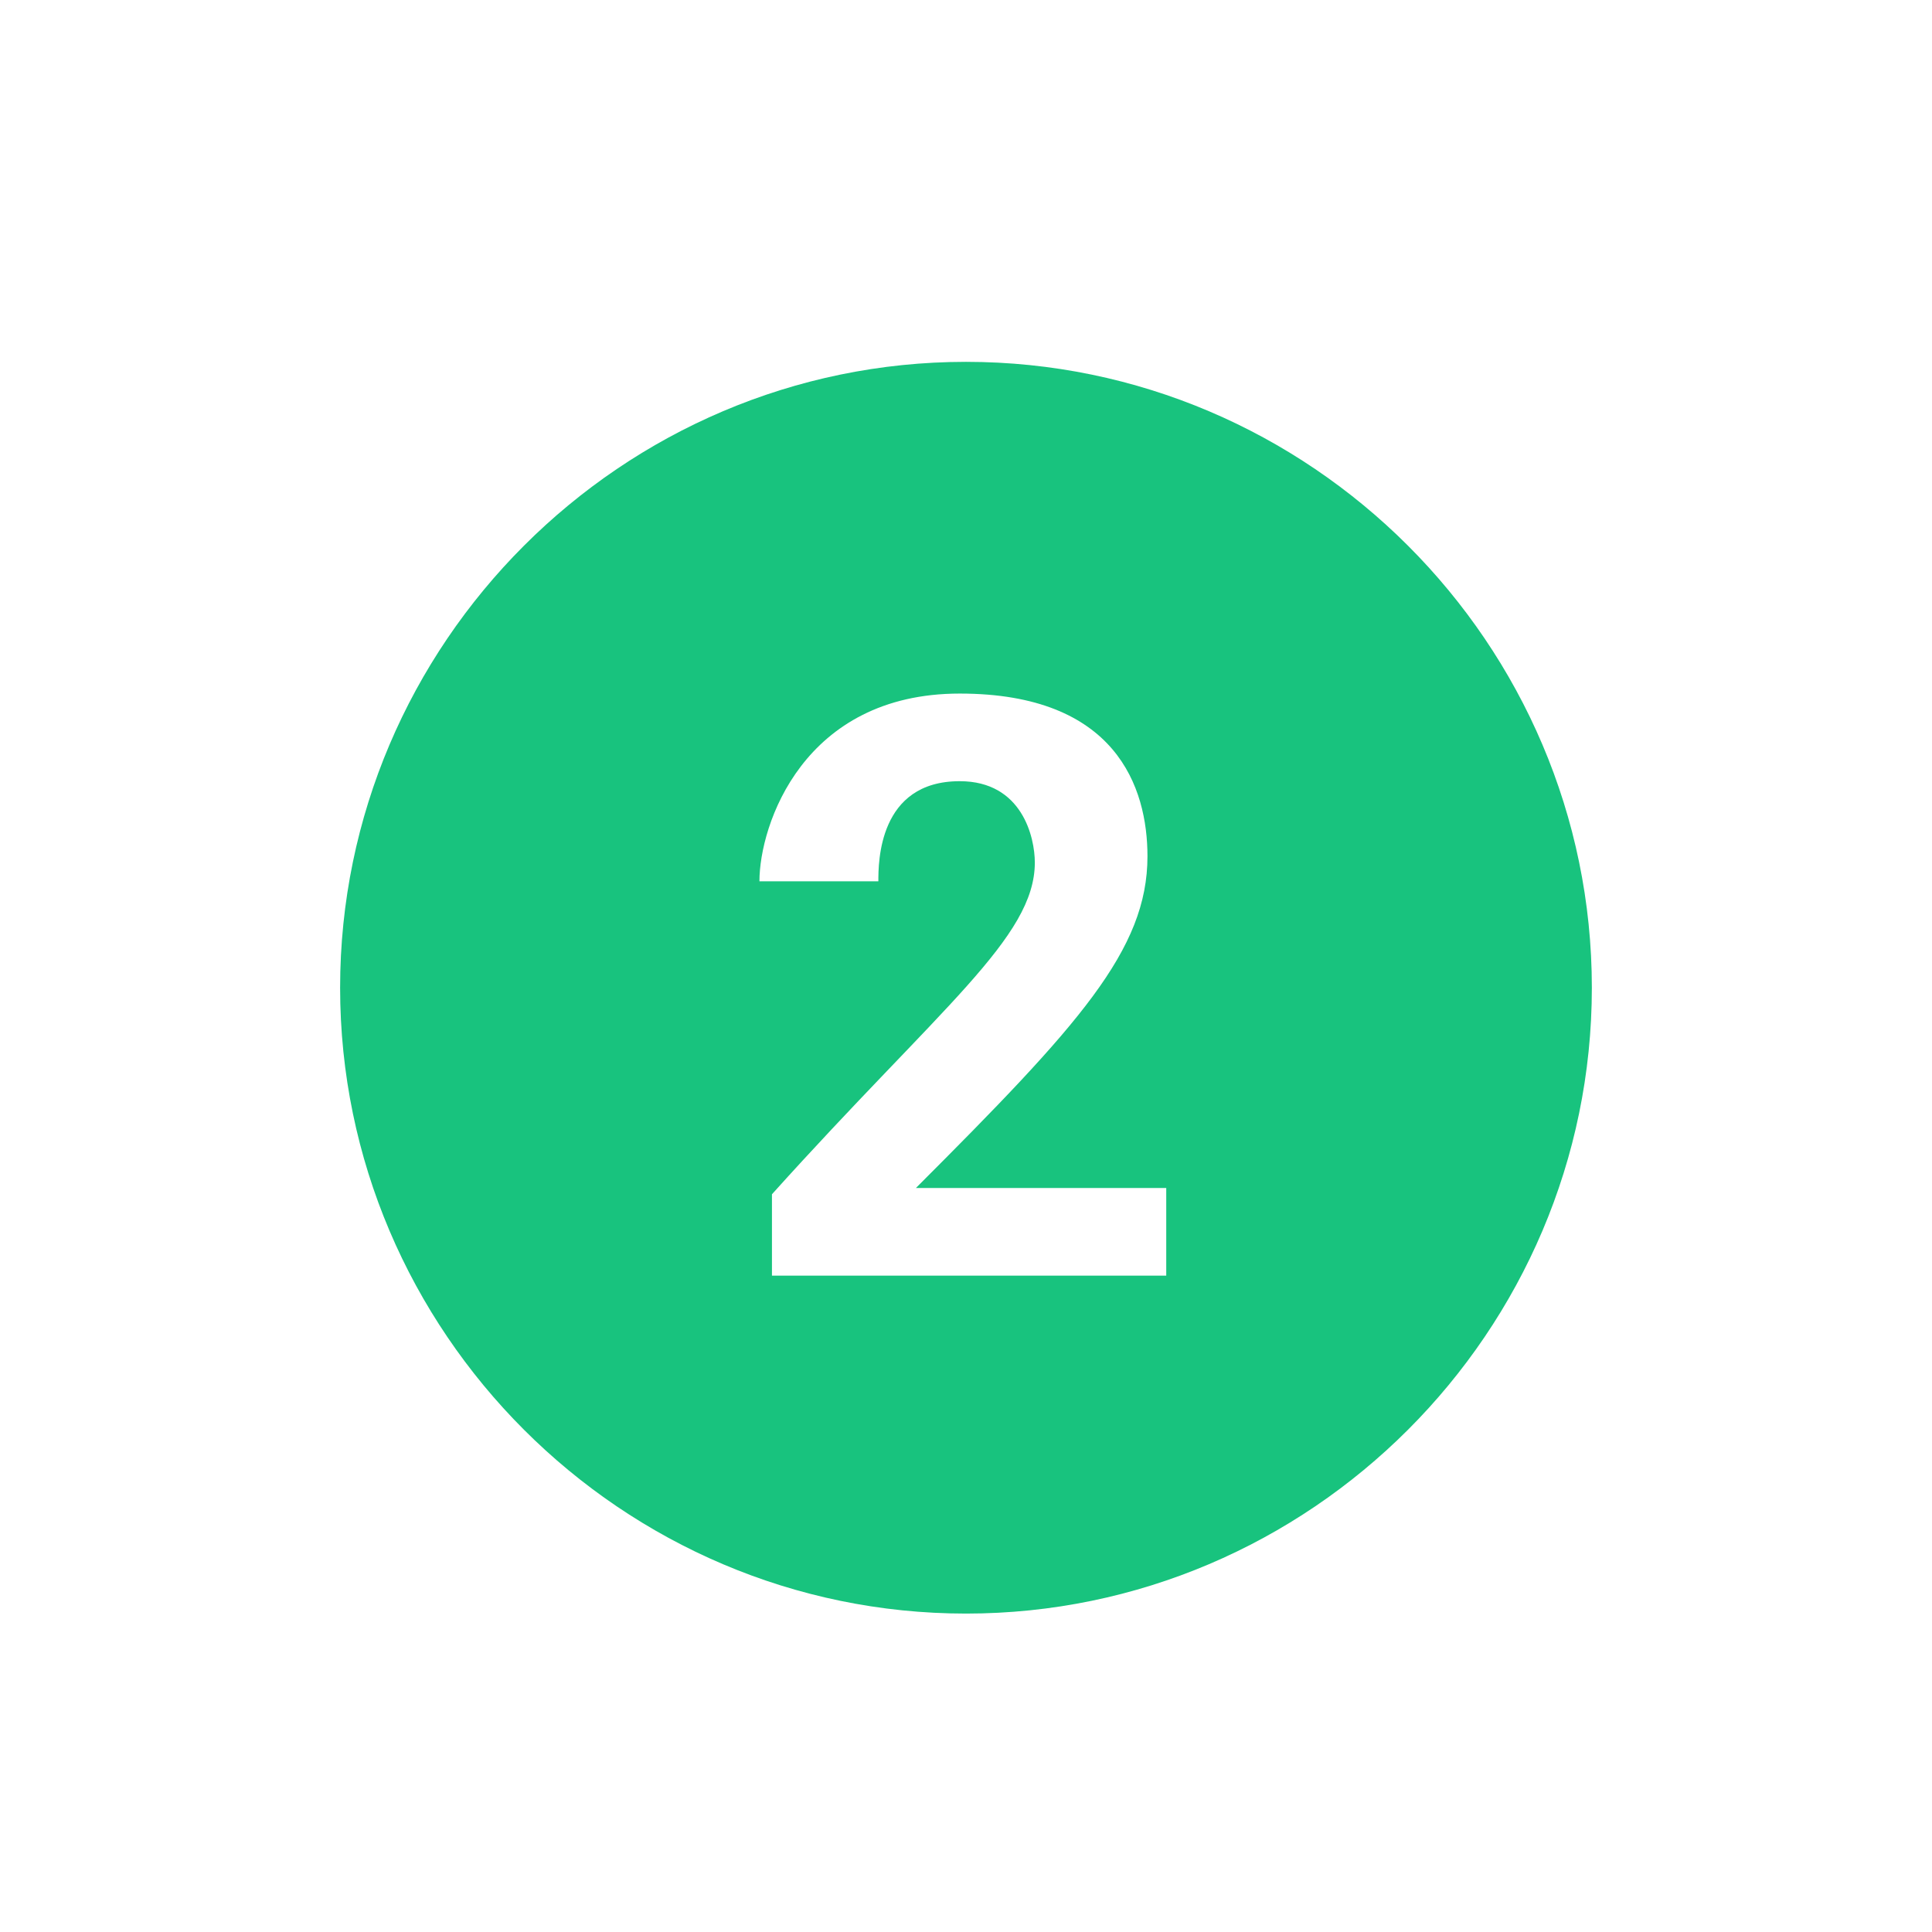
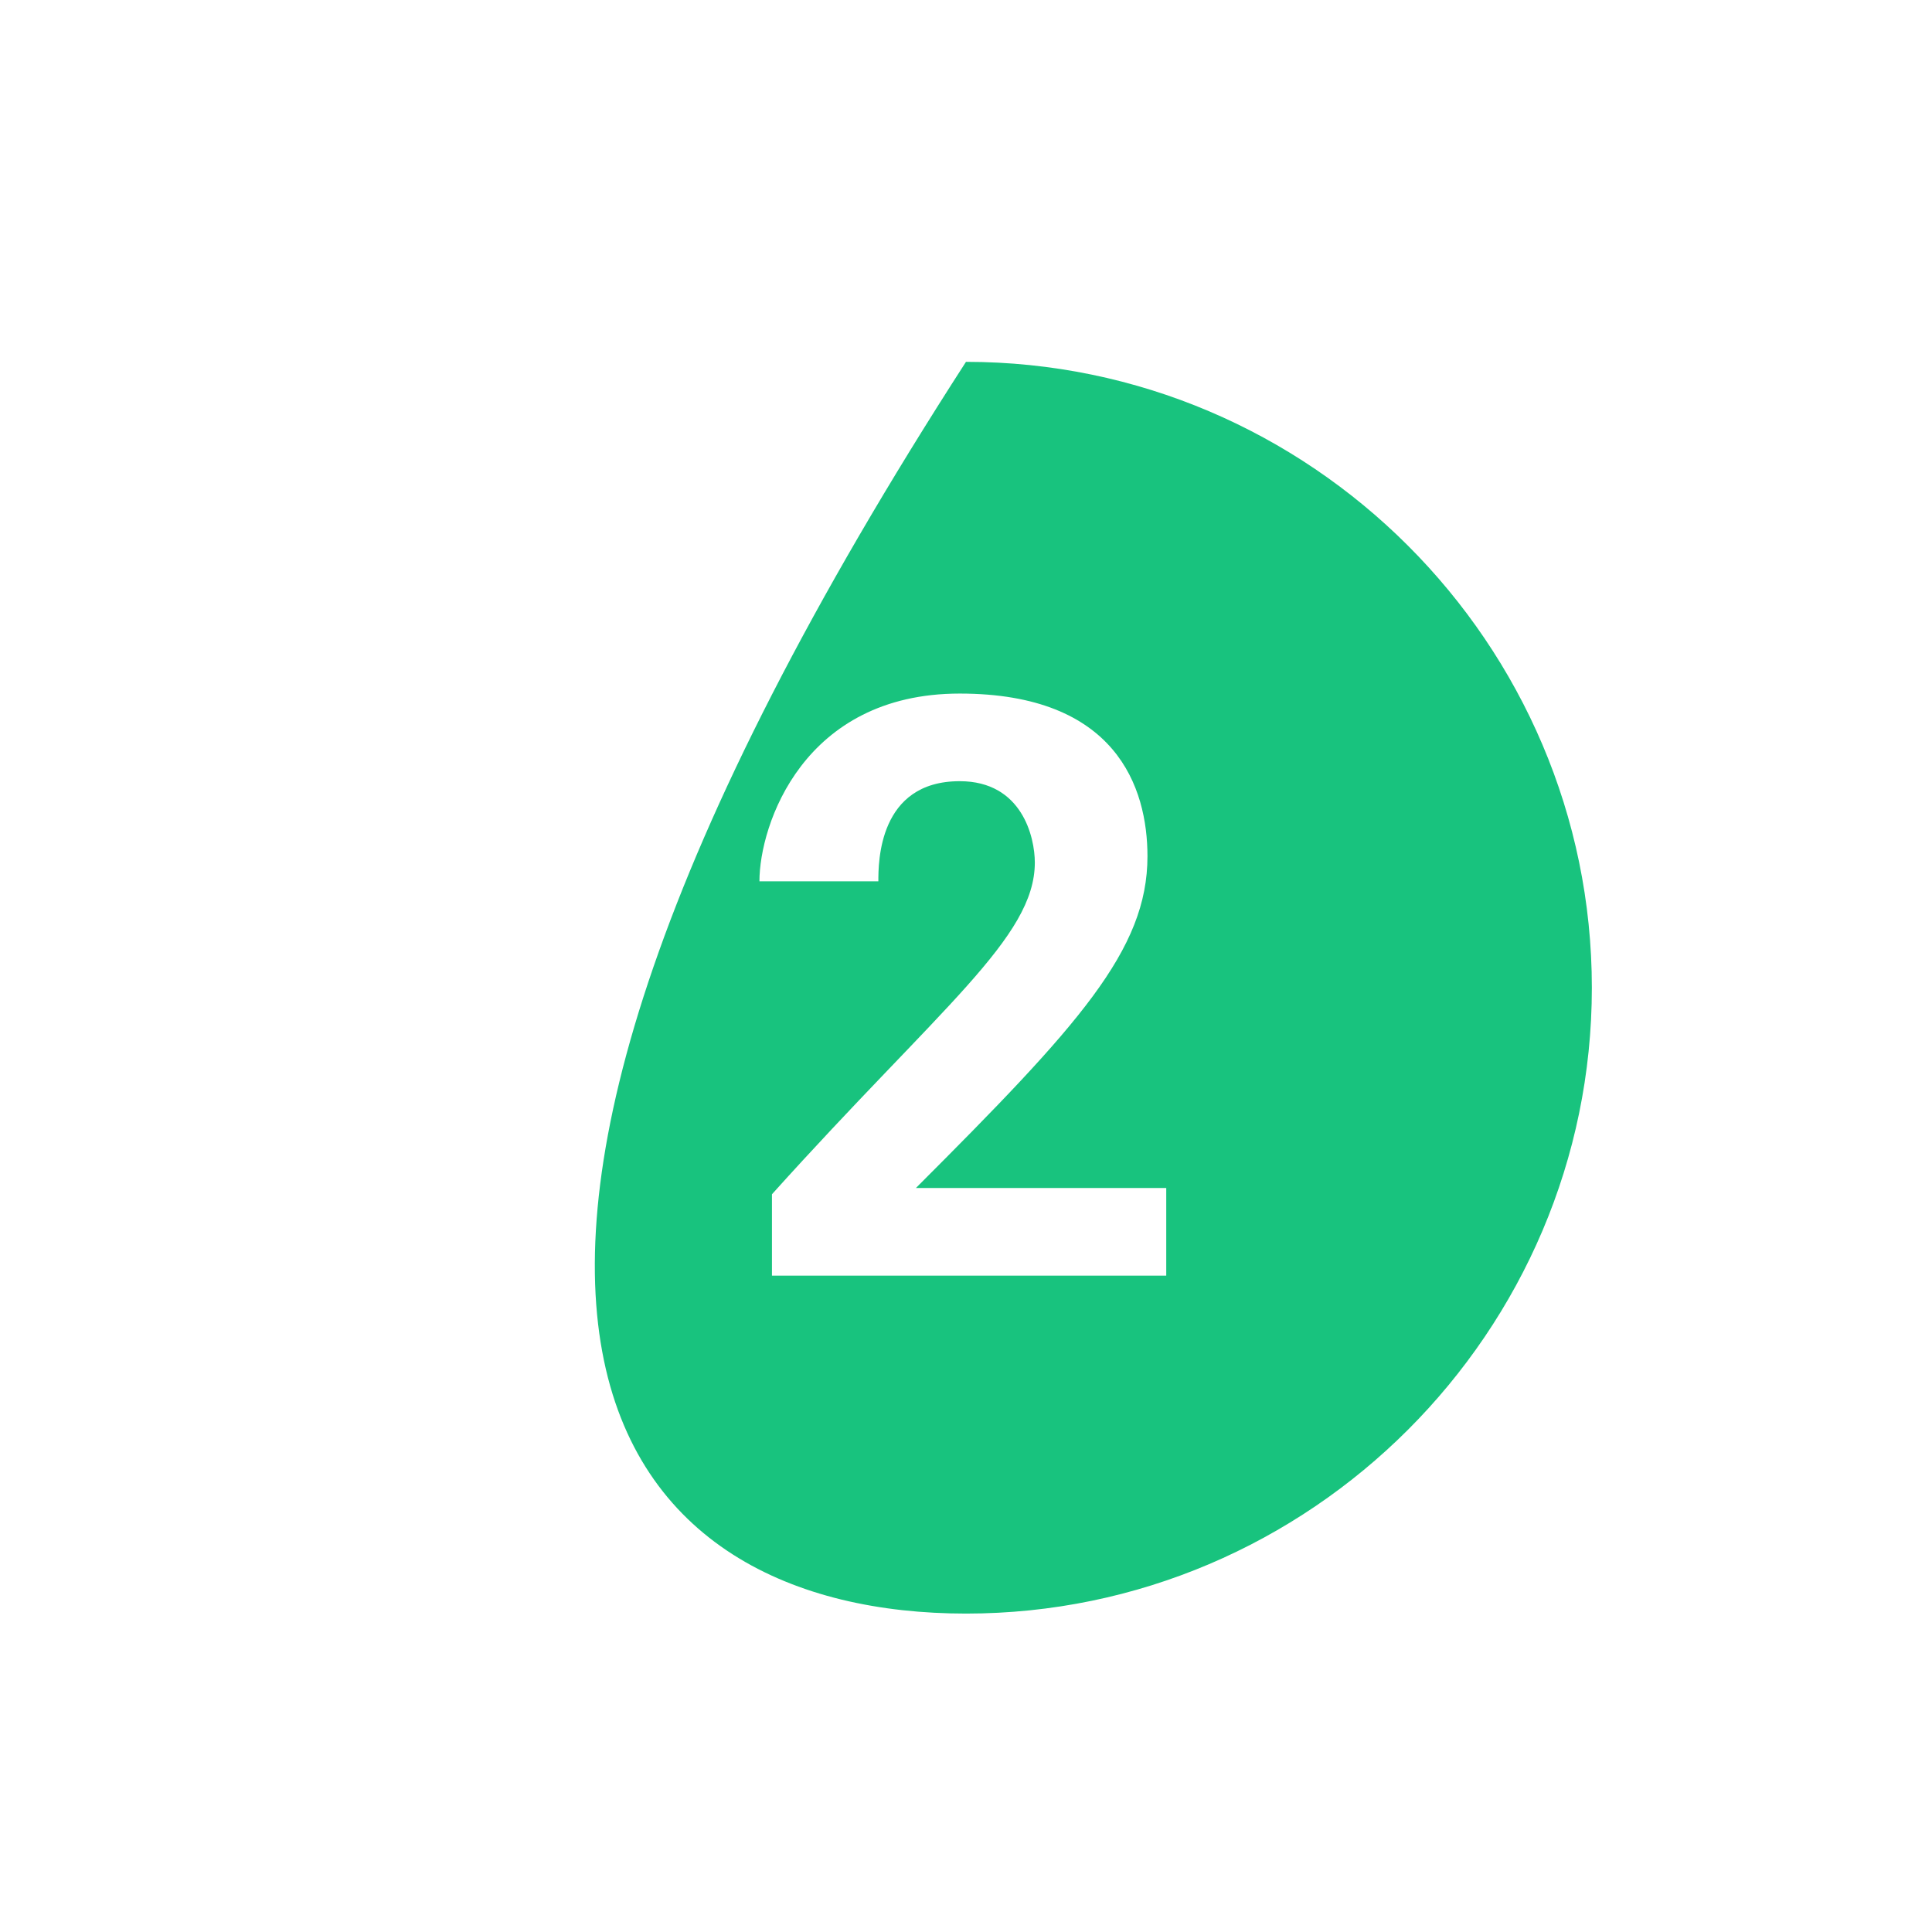
<svg xmlns="http://www.w3.org/2000/svg" width="500" zoomAndPan="magnify" viewBox="0 0 375 375" height="500" preserveAspectRatio="xMidYMid meet" version="1.0">
-   <path fill="#18c37e" d="M 187.496 70.234 C 120.684 70.234 66.016 124.902 66.016 191.715 C 66.016 258.531 120.684 313.195 187.496 313.195 C 254.309 313.195 308.977 258.531 308.977 191.715 C 308.977 124.902 254.309 70.234 187.496 70.234 Z M 227.582 247.598 L 149.836 247.598 L 149.836 231.805 C 182.637 195.359 200.859 181.996 200.859 167.418 C 200.859 162.562 198.43 151.629 186.281 151.629 C 170.488 151.629 170.488 167.418 170.488 171.062 L 147.406 171.062 C 147.406 160.133 155.91 134.621 186.281 134.621 C 216.652 134.621 222.723 152.844 222.723 166.203 C 222.723 184.426 209.363 199.004 177.777 230.59 L 226.367 230.59 L 226.367 247.598 Z M 227.582 247.598 " fill-opacity="1" fill-rule="nonzero" />
+   <path fill="#18c37e" d="M 187.496 70.234 C 66.016 258.531 120.684 313.195 187.496 313.195 C 254.309 313.195 308.977 258.531 308.977 191.715 C 308.977 124.902 254.309 70.234 187.496 70.234 Z M 227.582 247.598 L 149.836 247.598 L 149.836 231.805 C 182.637 195.359 200.859 181.996 200.859 167.418 C 200.859 162.562 198.43 151.629 186.281 151.629 C 170.488 151.629 170.488 167.418 170.488 171.062 L 147.406 171.062 C 147.406 160.133 155.91 134.621 186.281 134.621 C 216.652 134.621 222.723 152.844 222.723 166.203 C 222.723 184.426 209.363 199.004 177.777 230.59 L 226.367 230.59 L 226.367 247.598 Z M 227.582 247.598 " fill-opacity="1" fill-rule="nonzero" />
</svg>